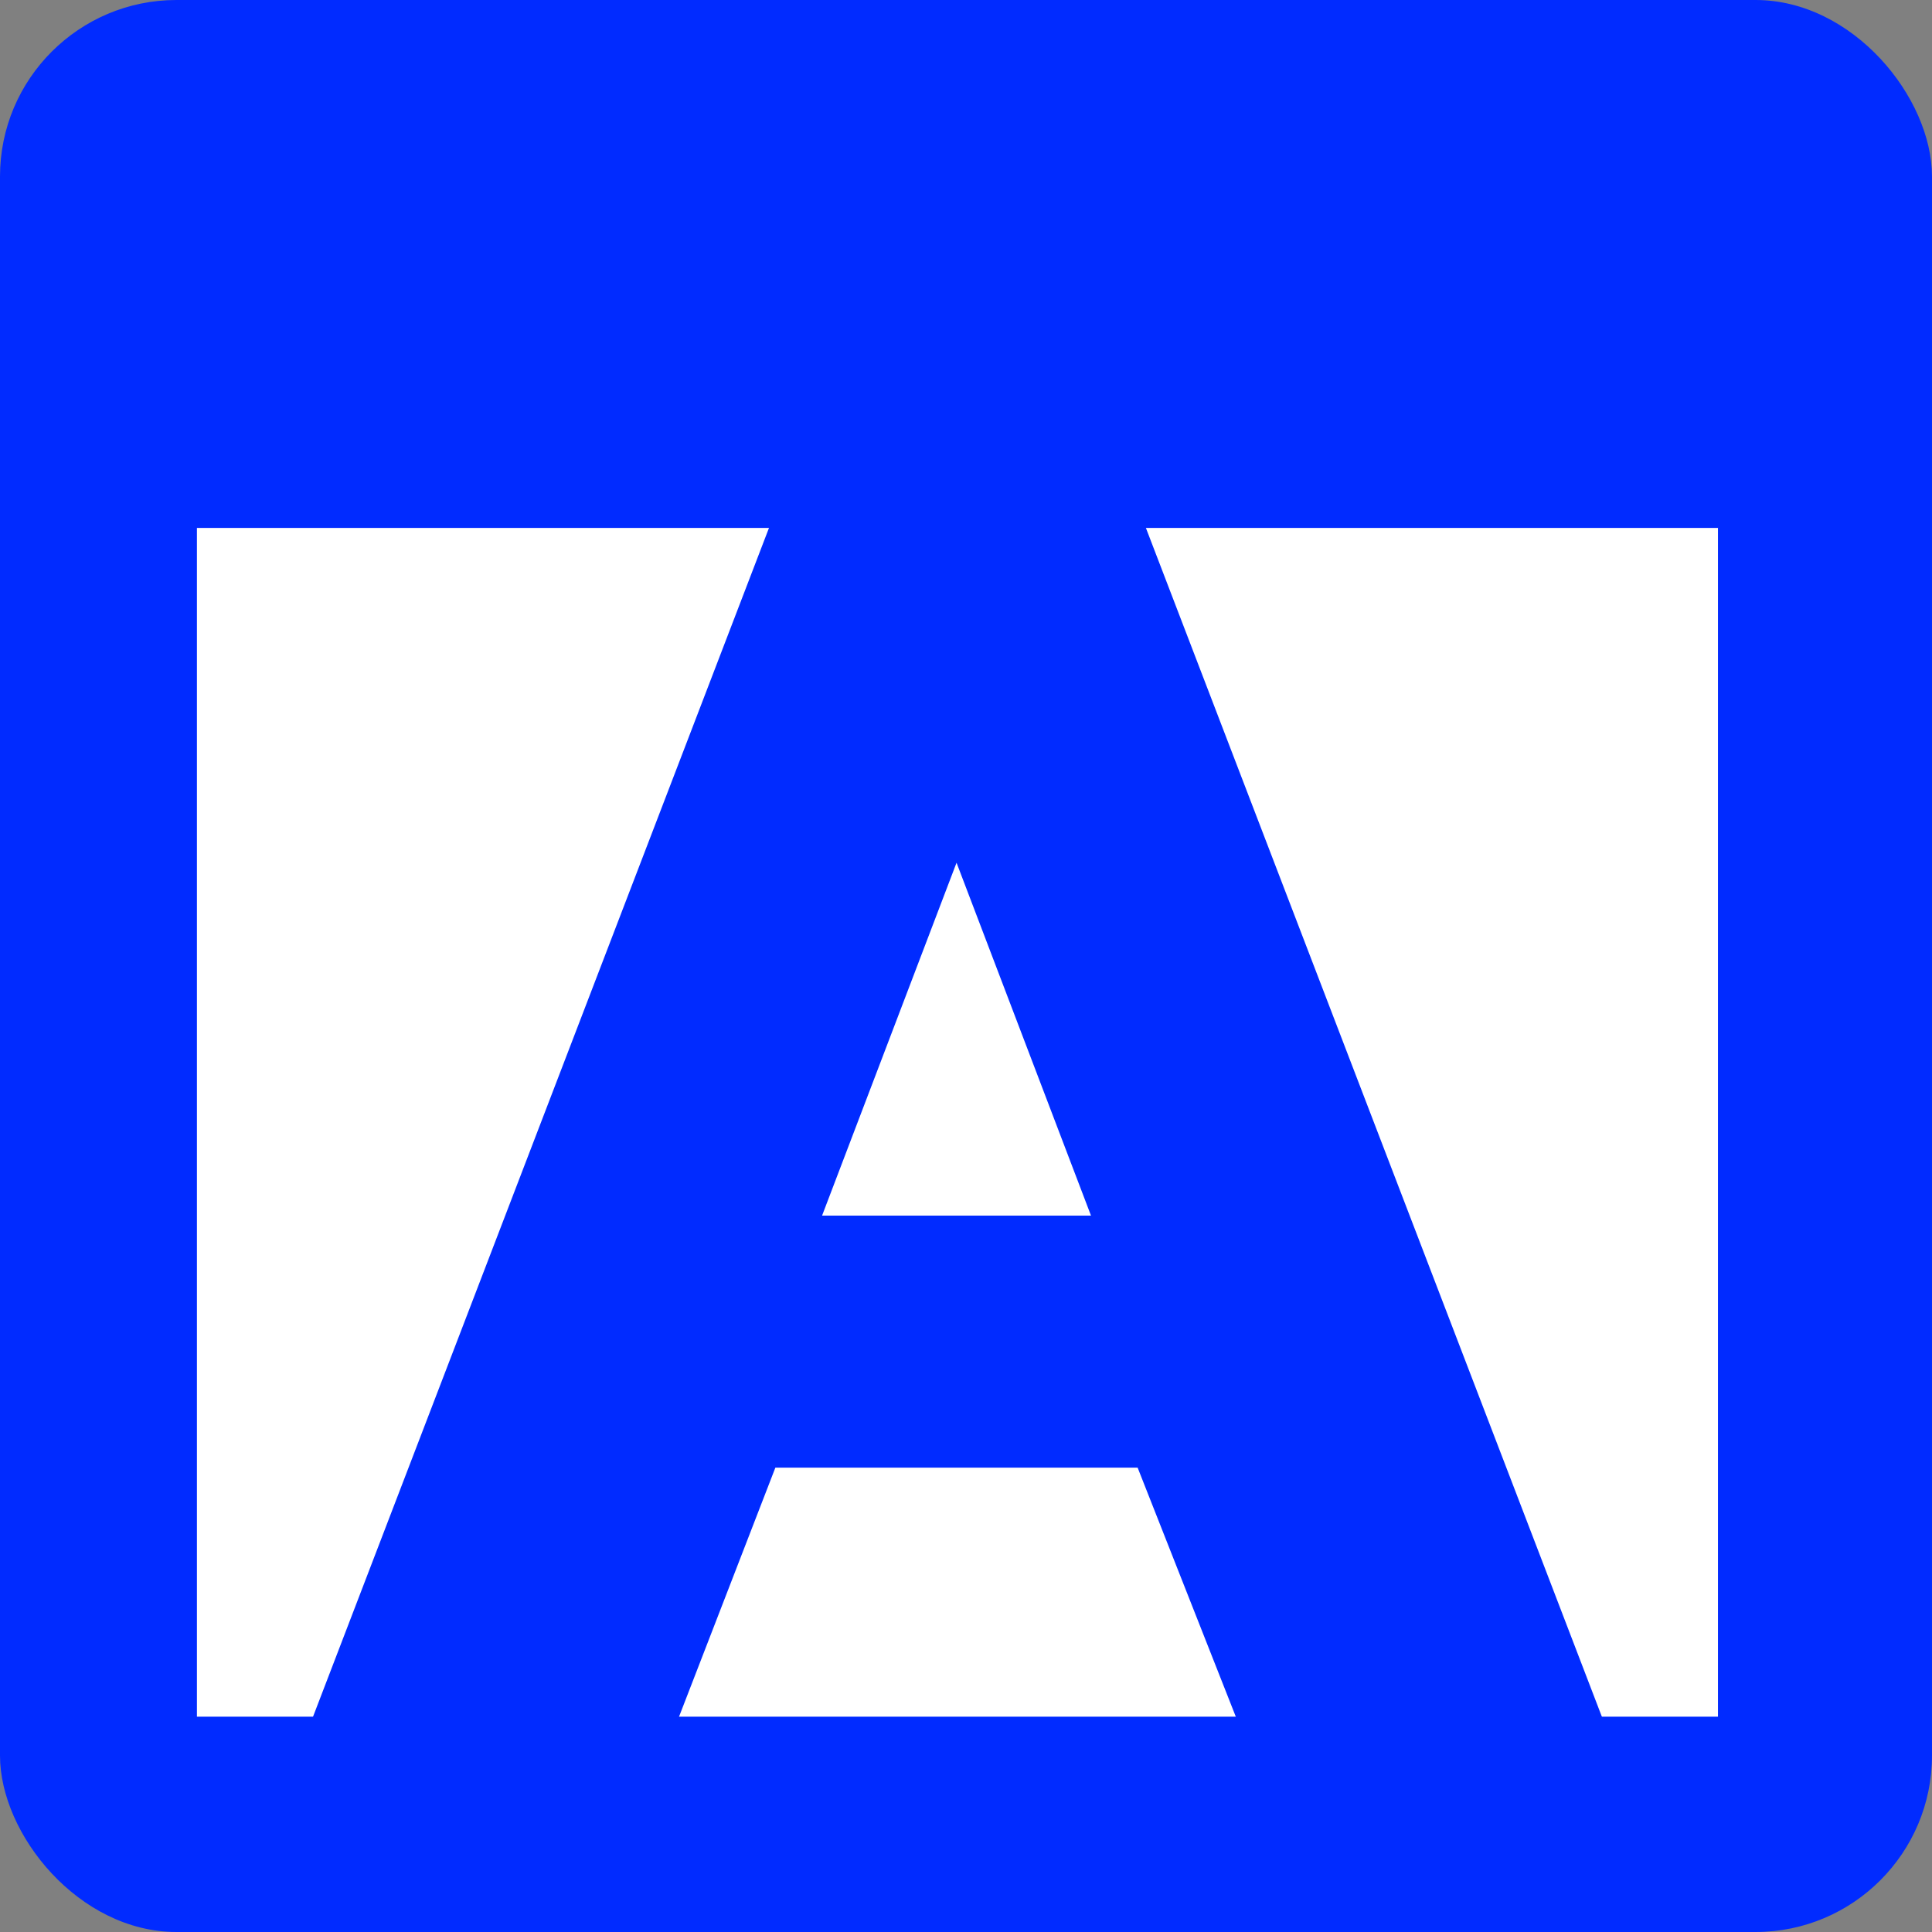
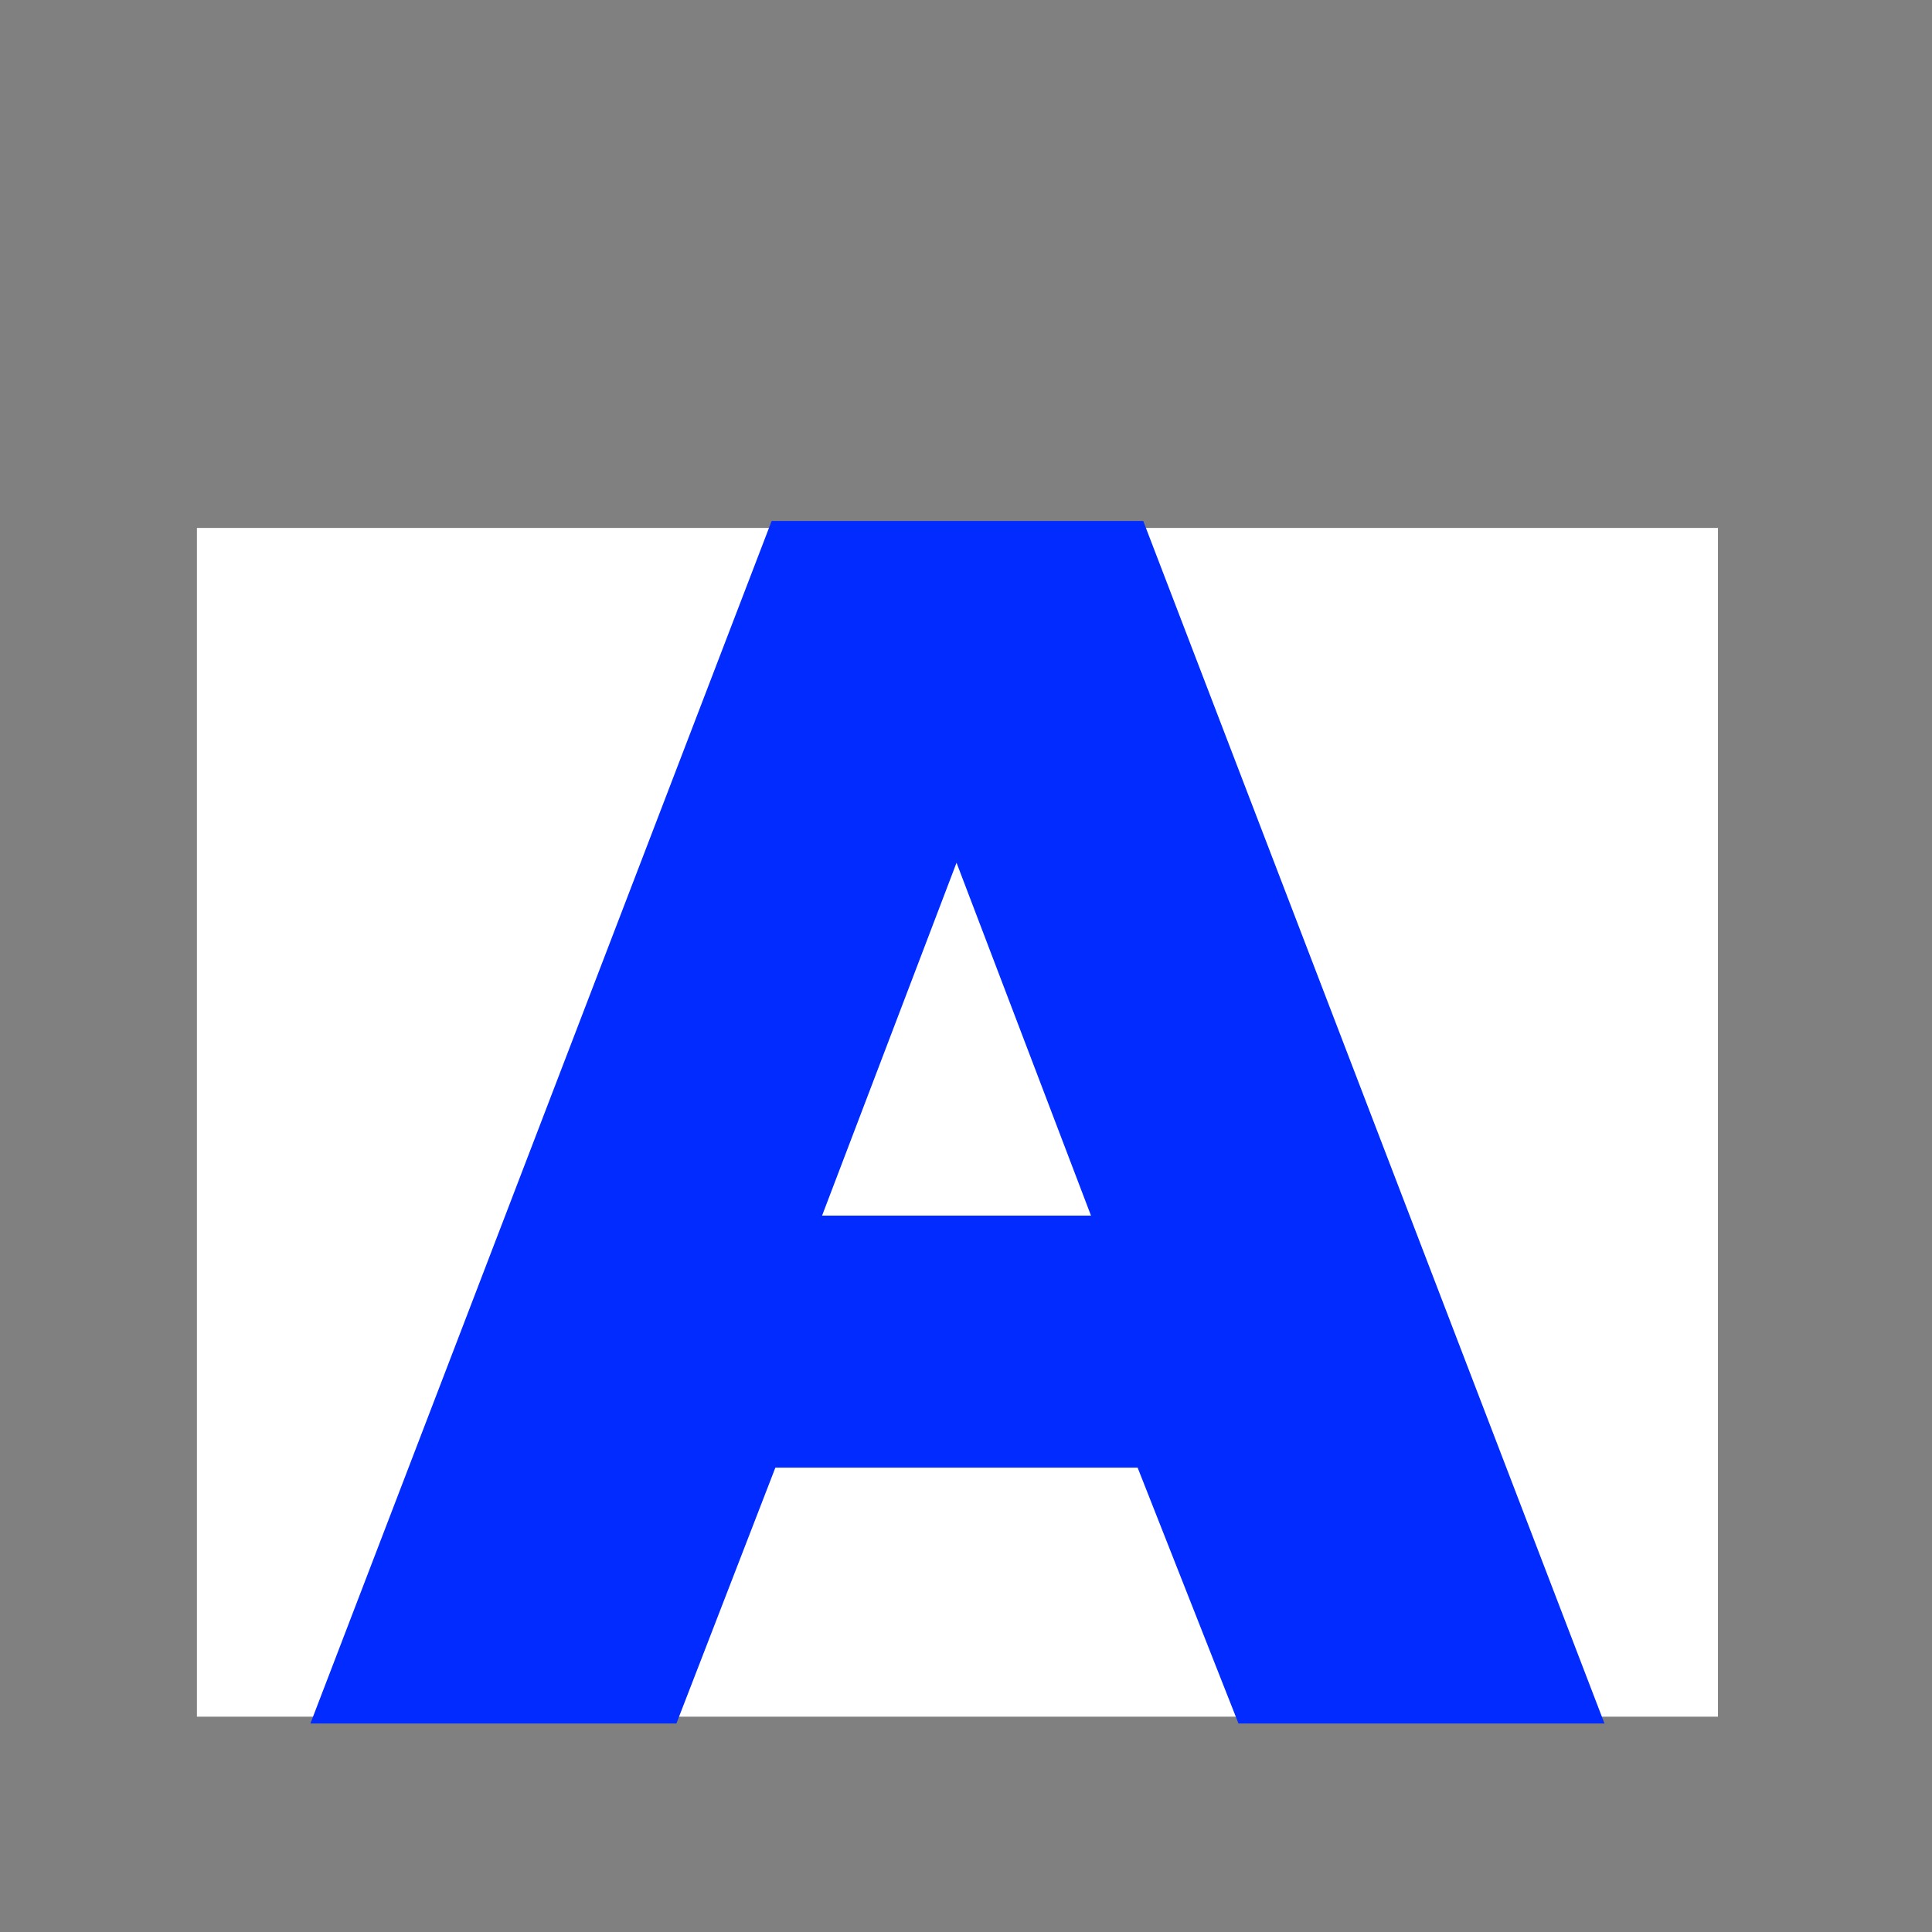
<svg xmlns="http://www.w3.org/2000/svg" id="Logo" viewBox="0 0 255.18 255.18">
  <rect x="0" y="0" width="255.18" height="255.18" fill="#808080" stroke="none" />
  <defs>
    <style>
      .cls-1 {
        fill: #012bff;
      }

      .cls-2 {
        fill: #fff;
      }
    </style>
  </defs>
-   <rect class="cls-1" width="255.18" height="255.18" rx="23.31" ry="23.31" />
  <polygon class="cls-2" points="102.43 69.73 26.01 69.73 26.01 226.74 42.21 226.74 90.55 226.74 164.08 226.74 212.43 226.74 226.91 226.74 226.91 69.73 152.21 69.73 102.43 69.73" />
  <path class="cls-1" d="M101.92,68.81h49.08l60.92,158.83h-48.34l-13.32-33.79h-47.85l-13.07,33.79h-48.34l60.92-158.83ZM144.1,160.56l-17.76-46.61-17.76,46.61h35.52Z" />
</svg>